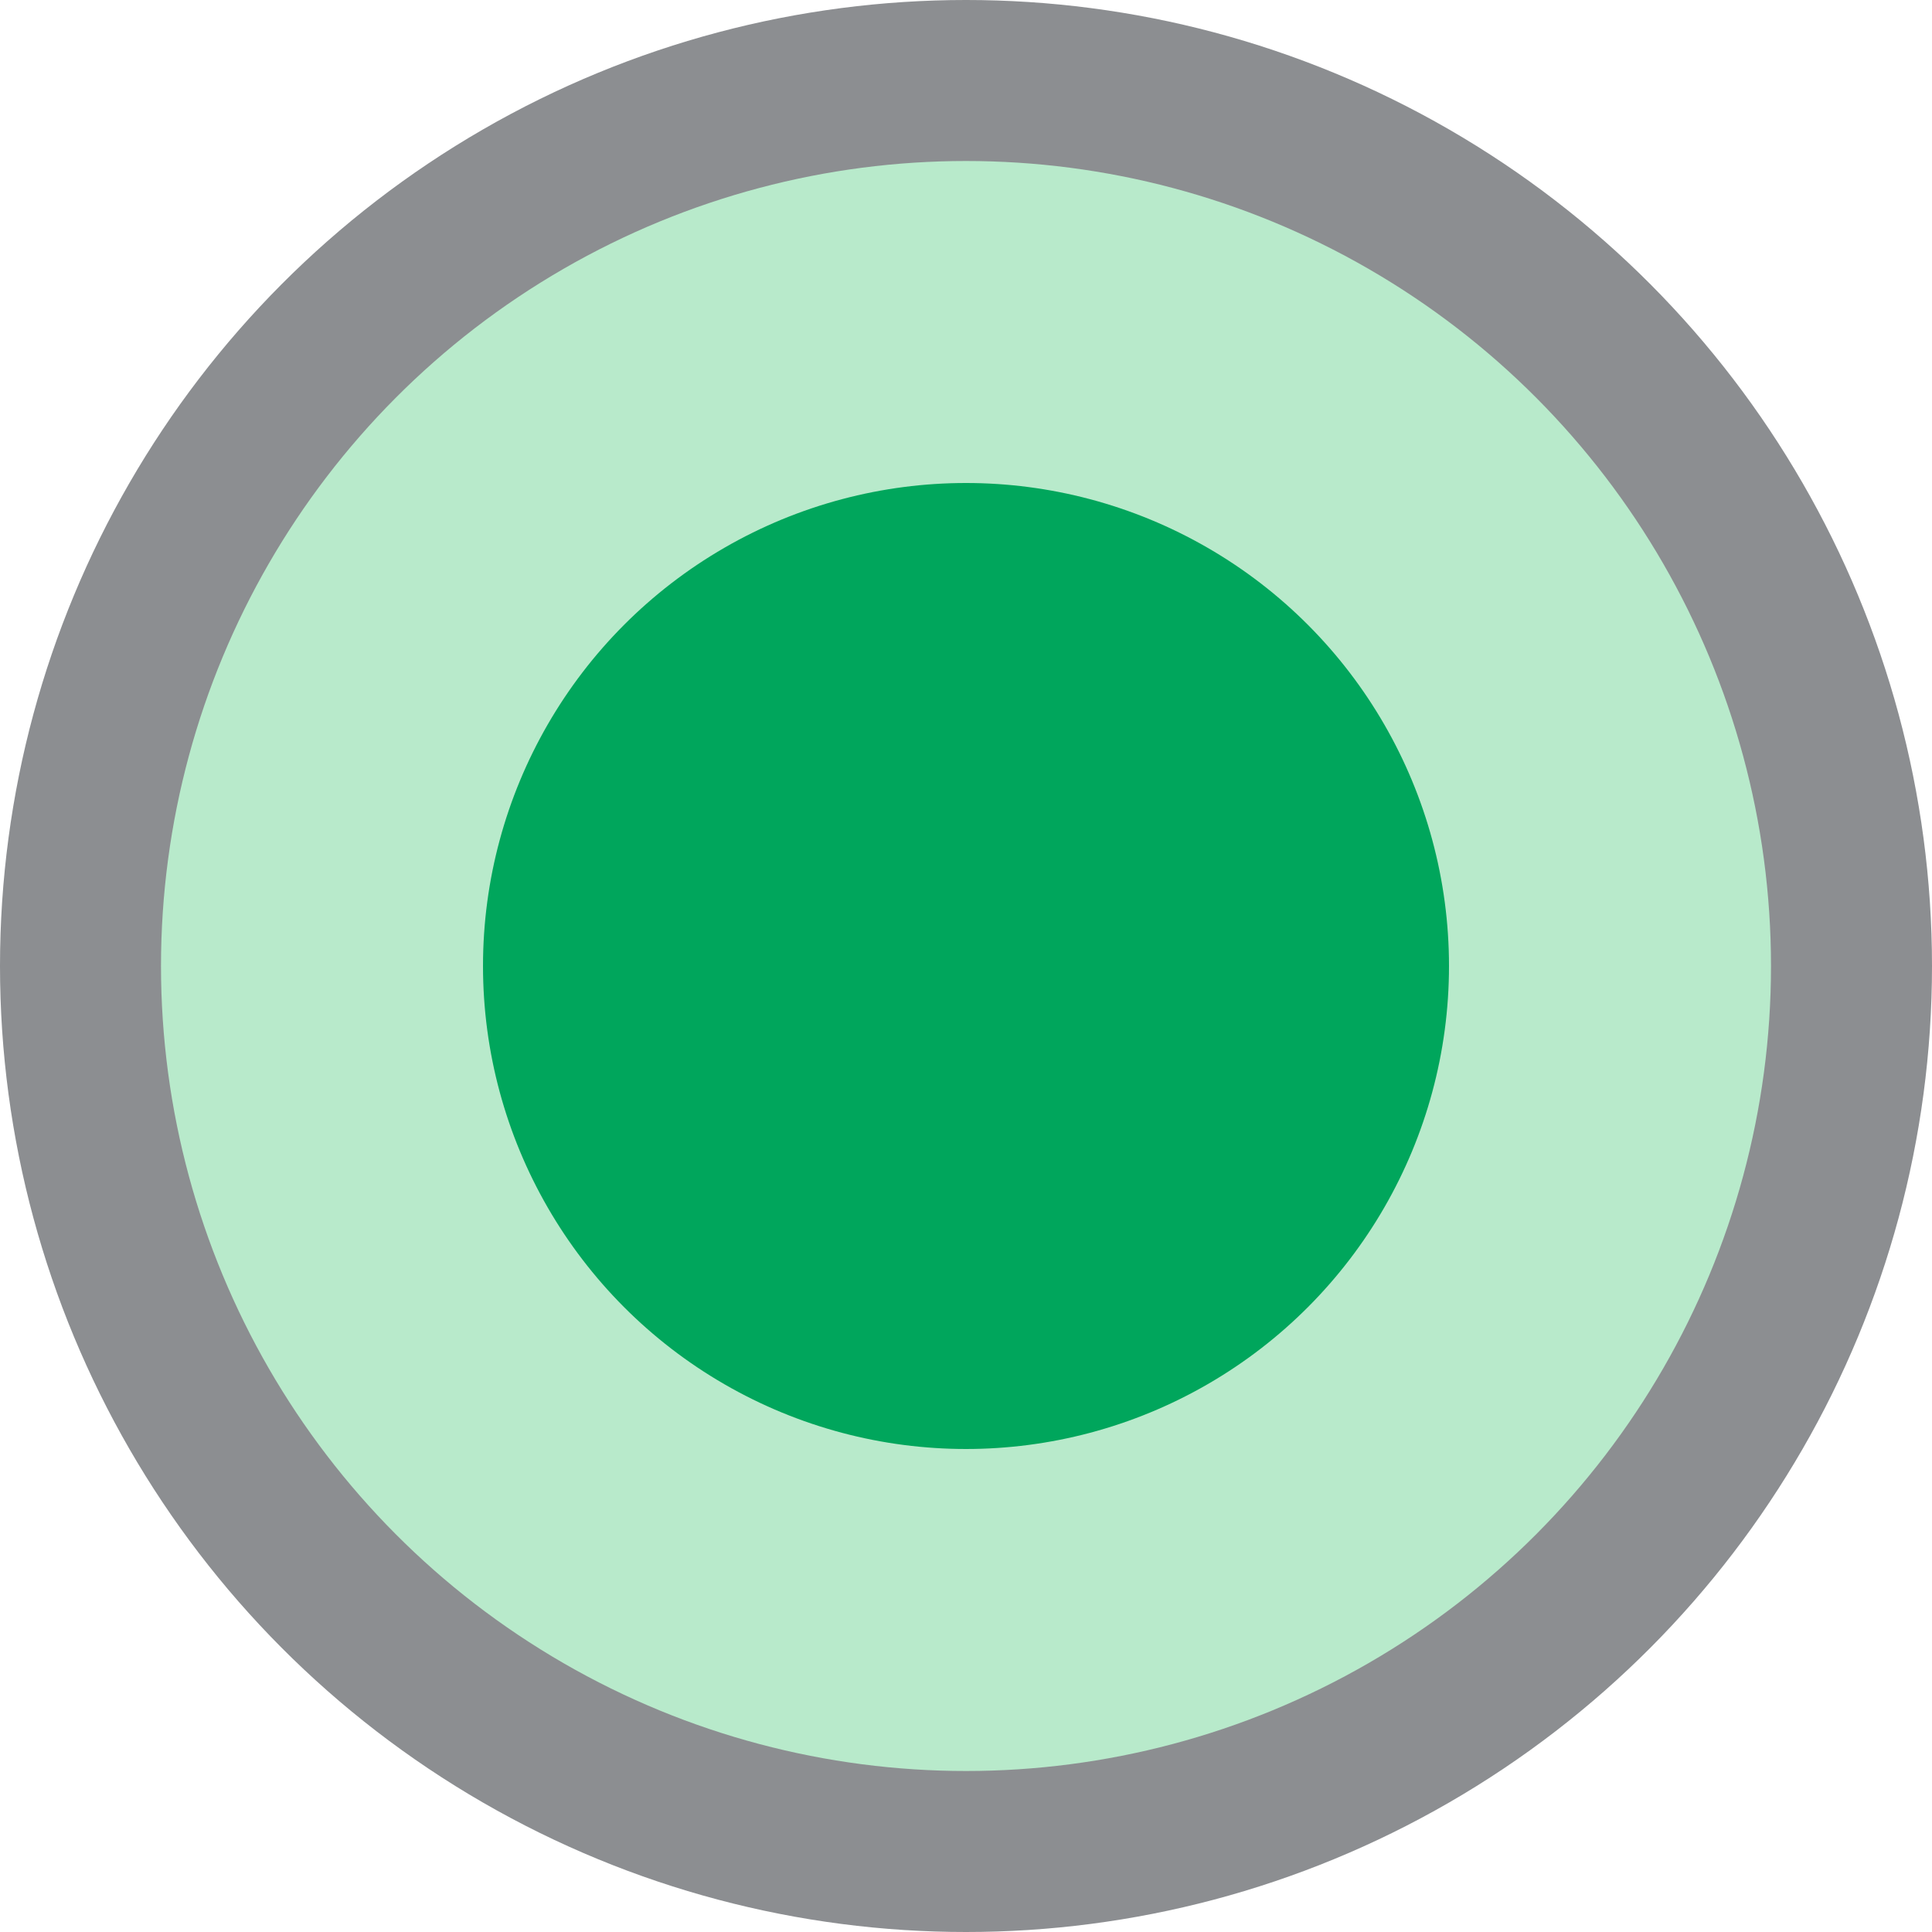
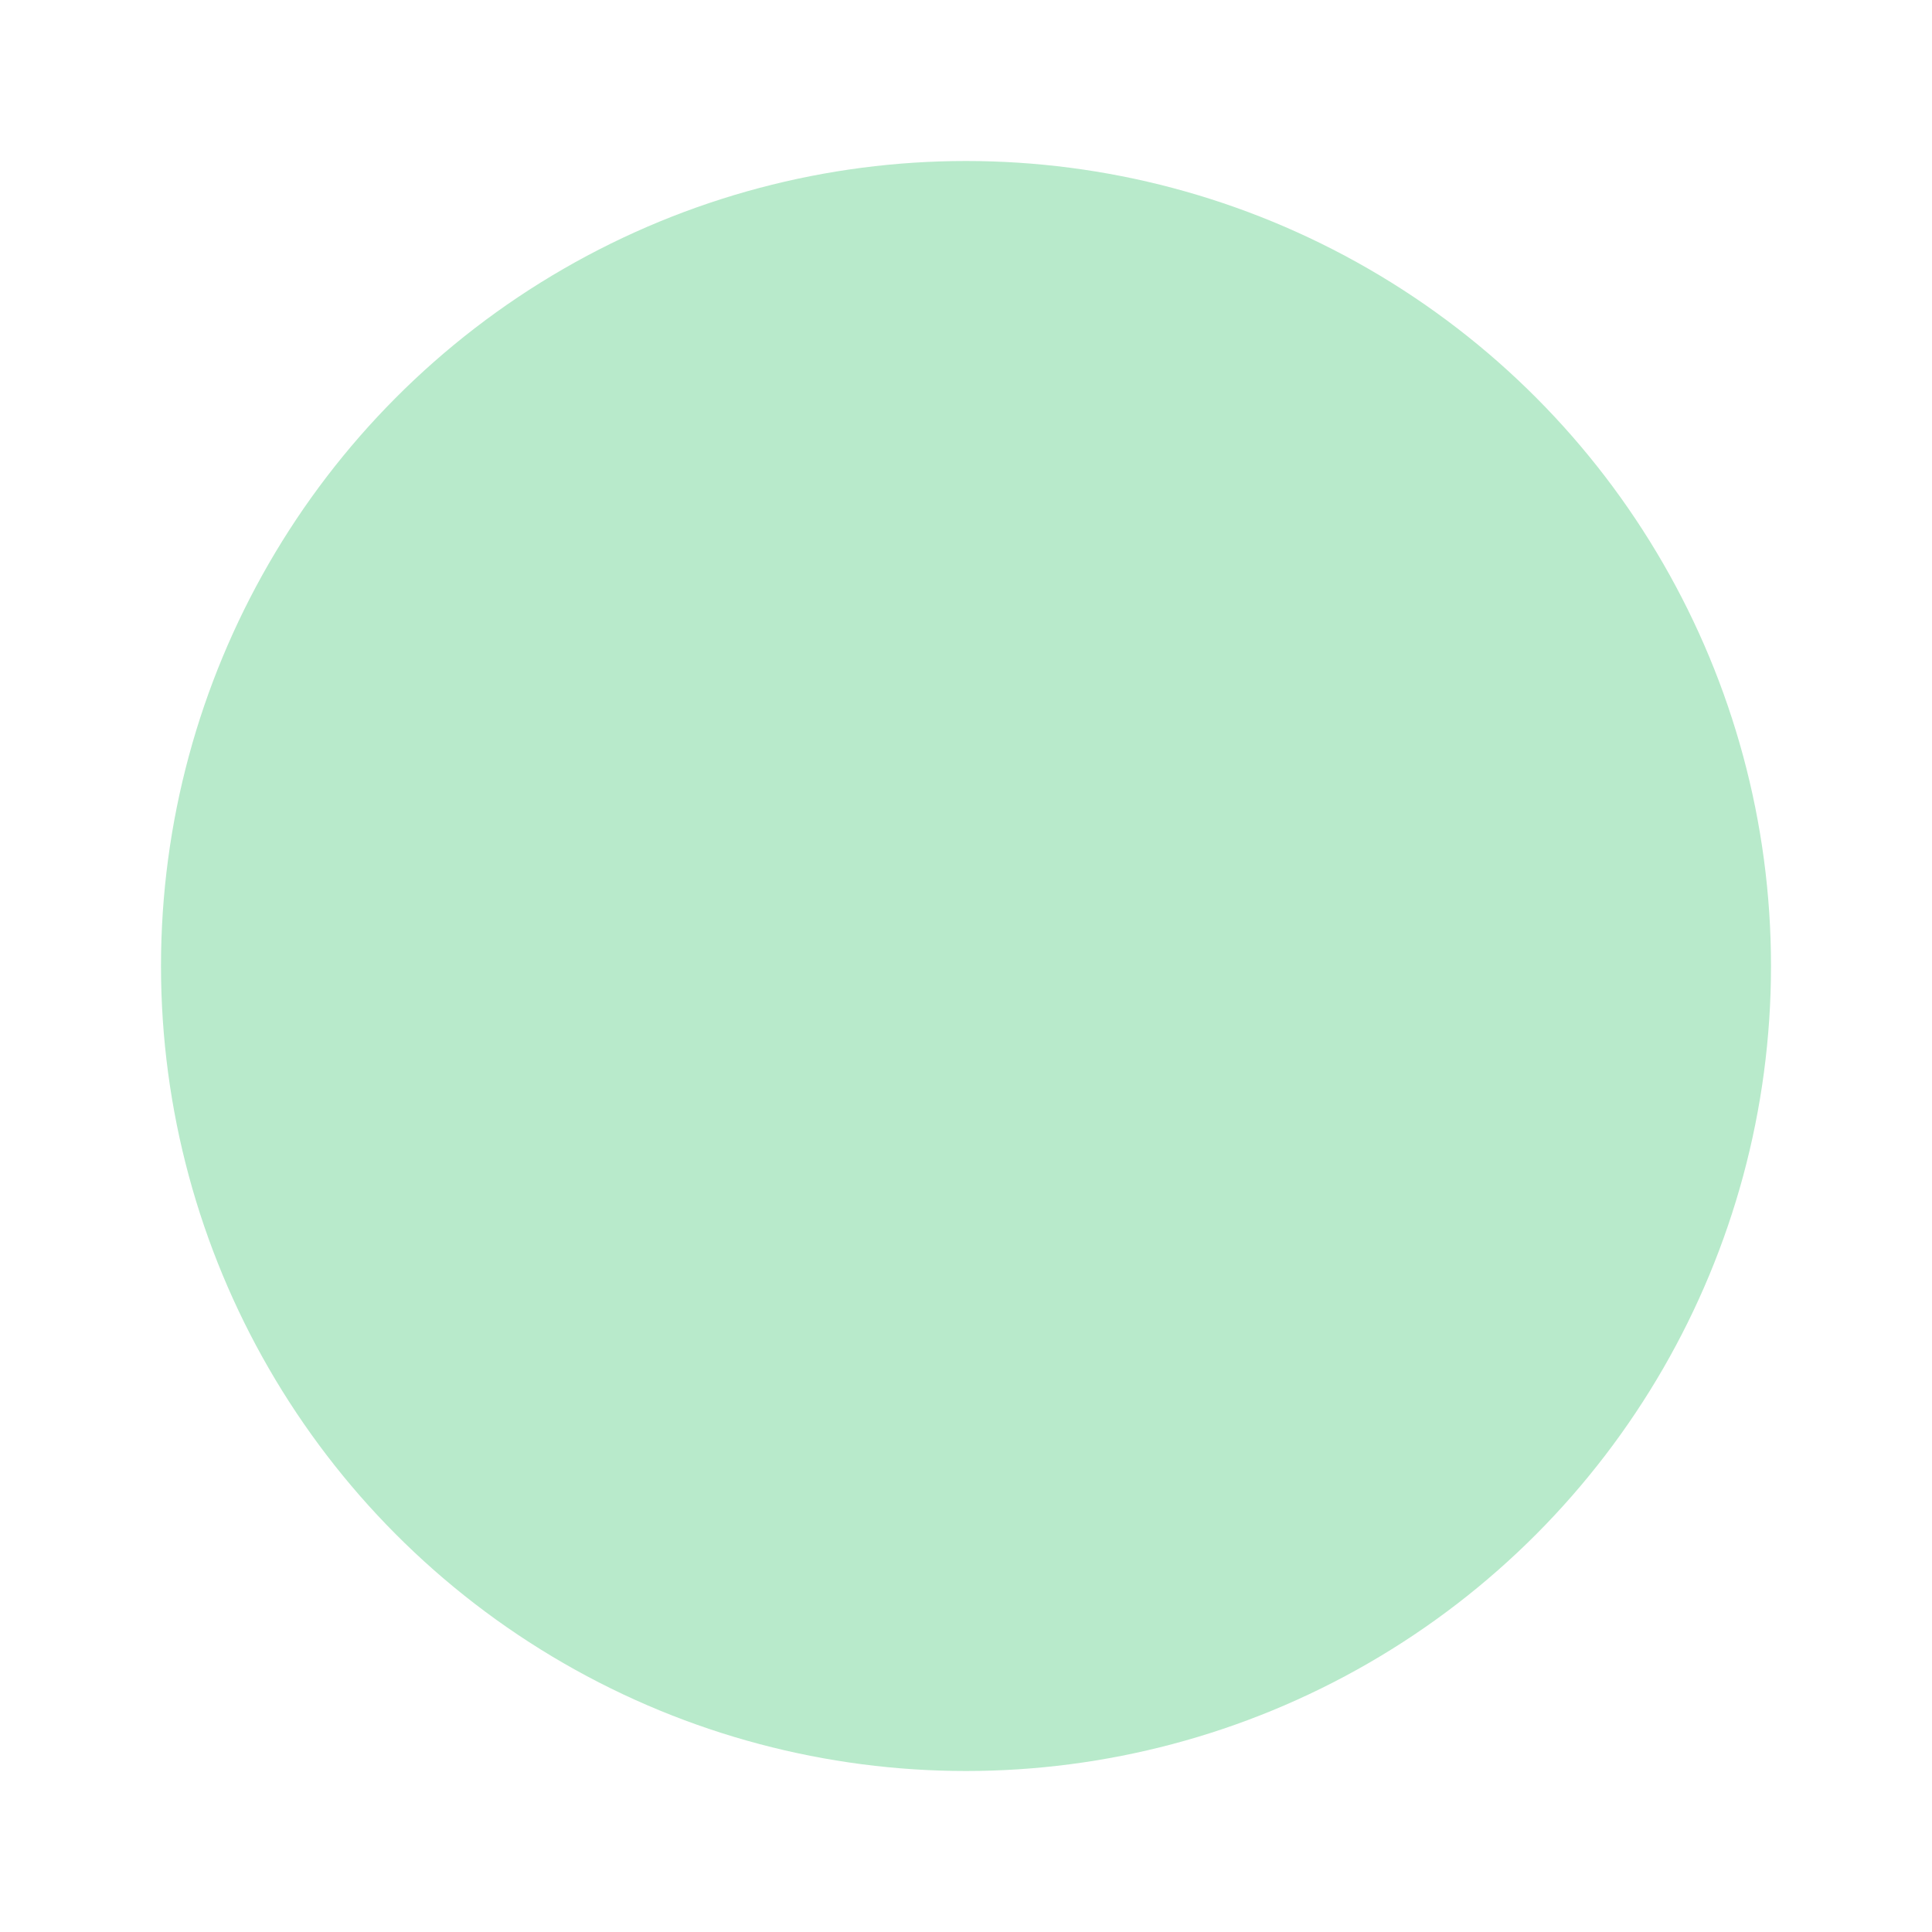
<svg xmlns="http://www.w3.org/2000/svg" xmlns:ns1="http://www.inkscape.org/namespaces/inkscape" xmlns:ns2="http://sodipodi.sourceforge.net/DTD/sodipodi-0.dtd" width="30mm" height="30mm" viewBox="0 0 30 30" version="1.1" id="svg1" ns1:version="1.3 (0e150ed6c4, 2023-07-21)" ns2:docname="uptime fav.svg" ns1:export-filename="fav.png" ns1:export-xdpi="25.4" ns1:export-ydpi="25.4">
  <ns2:namedview id="namedview1" pagecolor="#ffffff" bordercolor="#000000" borderopacity="0.25" ns1:showpageshadow="2" ns1:pageopacity="0.0" ns1:pagecheckerboard="0" ns1:deskcolor="#d1d1d1" ns1:document-units="mm" showguides="true" ns1:zoom="0.90621074" ns1:cx="294.08171" ns1:cy="61.795781" ns1:window-width="1278" ns1:window-height="1346" ns1:window-x="1273" ns1:window-y="14" ns1:window-maximized="0" ns1:current-layer="layer1" />
  <defs id="defs1" />
  <g ns1:label="Calque 1" ns1:groupmode="layer" id="layer1">
    <g id="g5" transform="translate(-7.774,-8.5)">
-       <circle style="fill:#8c8e91;fill-opacity:1;stroke-width:0.208;stroke-dasharray:none" id="gray" cx="22.774" cy="23.5" r="15" />
      <circle style="fill:#b8eacb;fill-opacity:1;stroke-width:0.174;stroke-dasharray:none" id="lighgree" cx="22.774" cy="23.5" ns1:highlight-color="#b180ee" r="12.5" />
-       <circle style="fill:#00a65c;fill-opacity:1;stroke-width:0.104;stroke-dasharray:none" id="green" cx="22.774" cy="23.5" ns1:highlight-color="#b180ee" r="7.5" />
    </g>
  </g>
</svg>